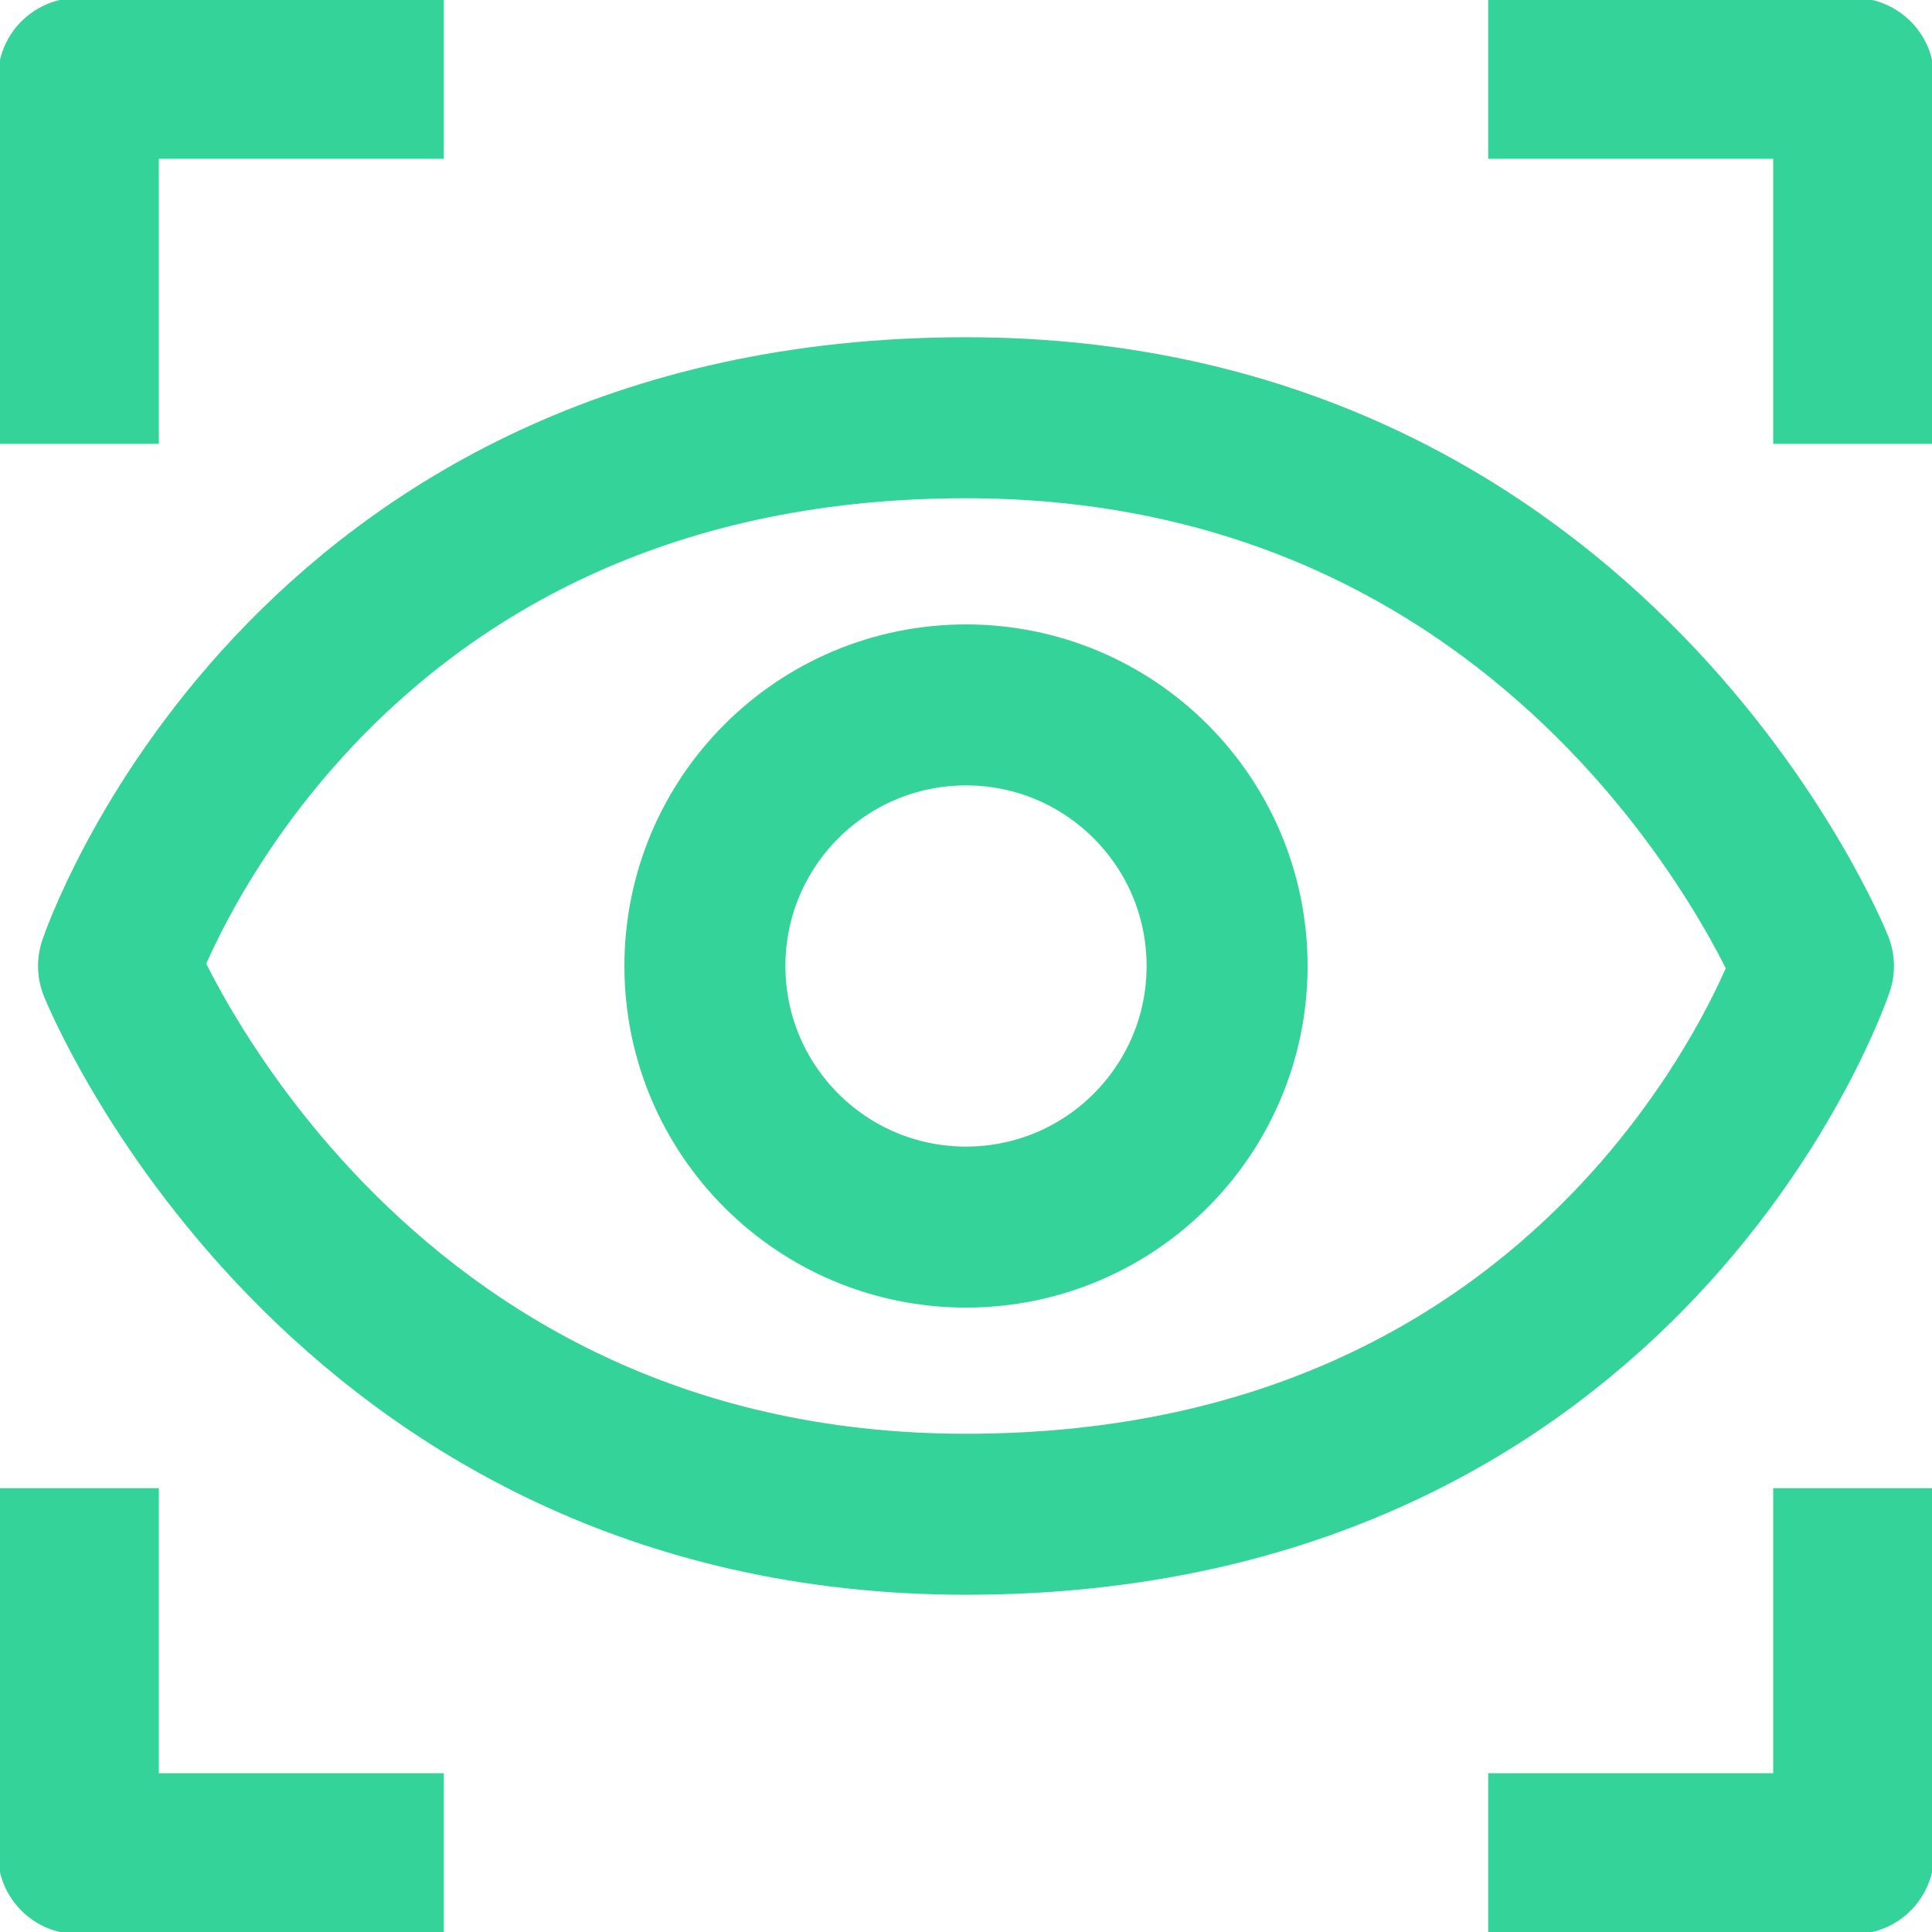
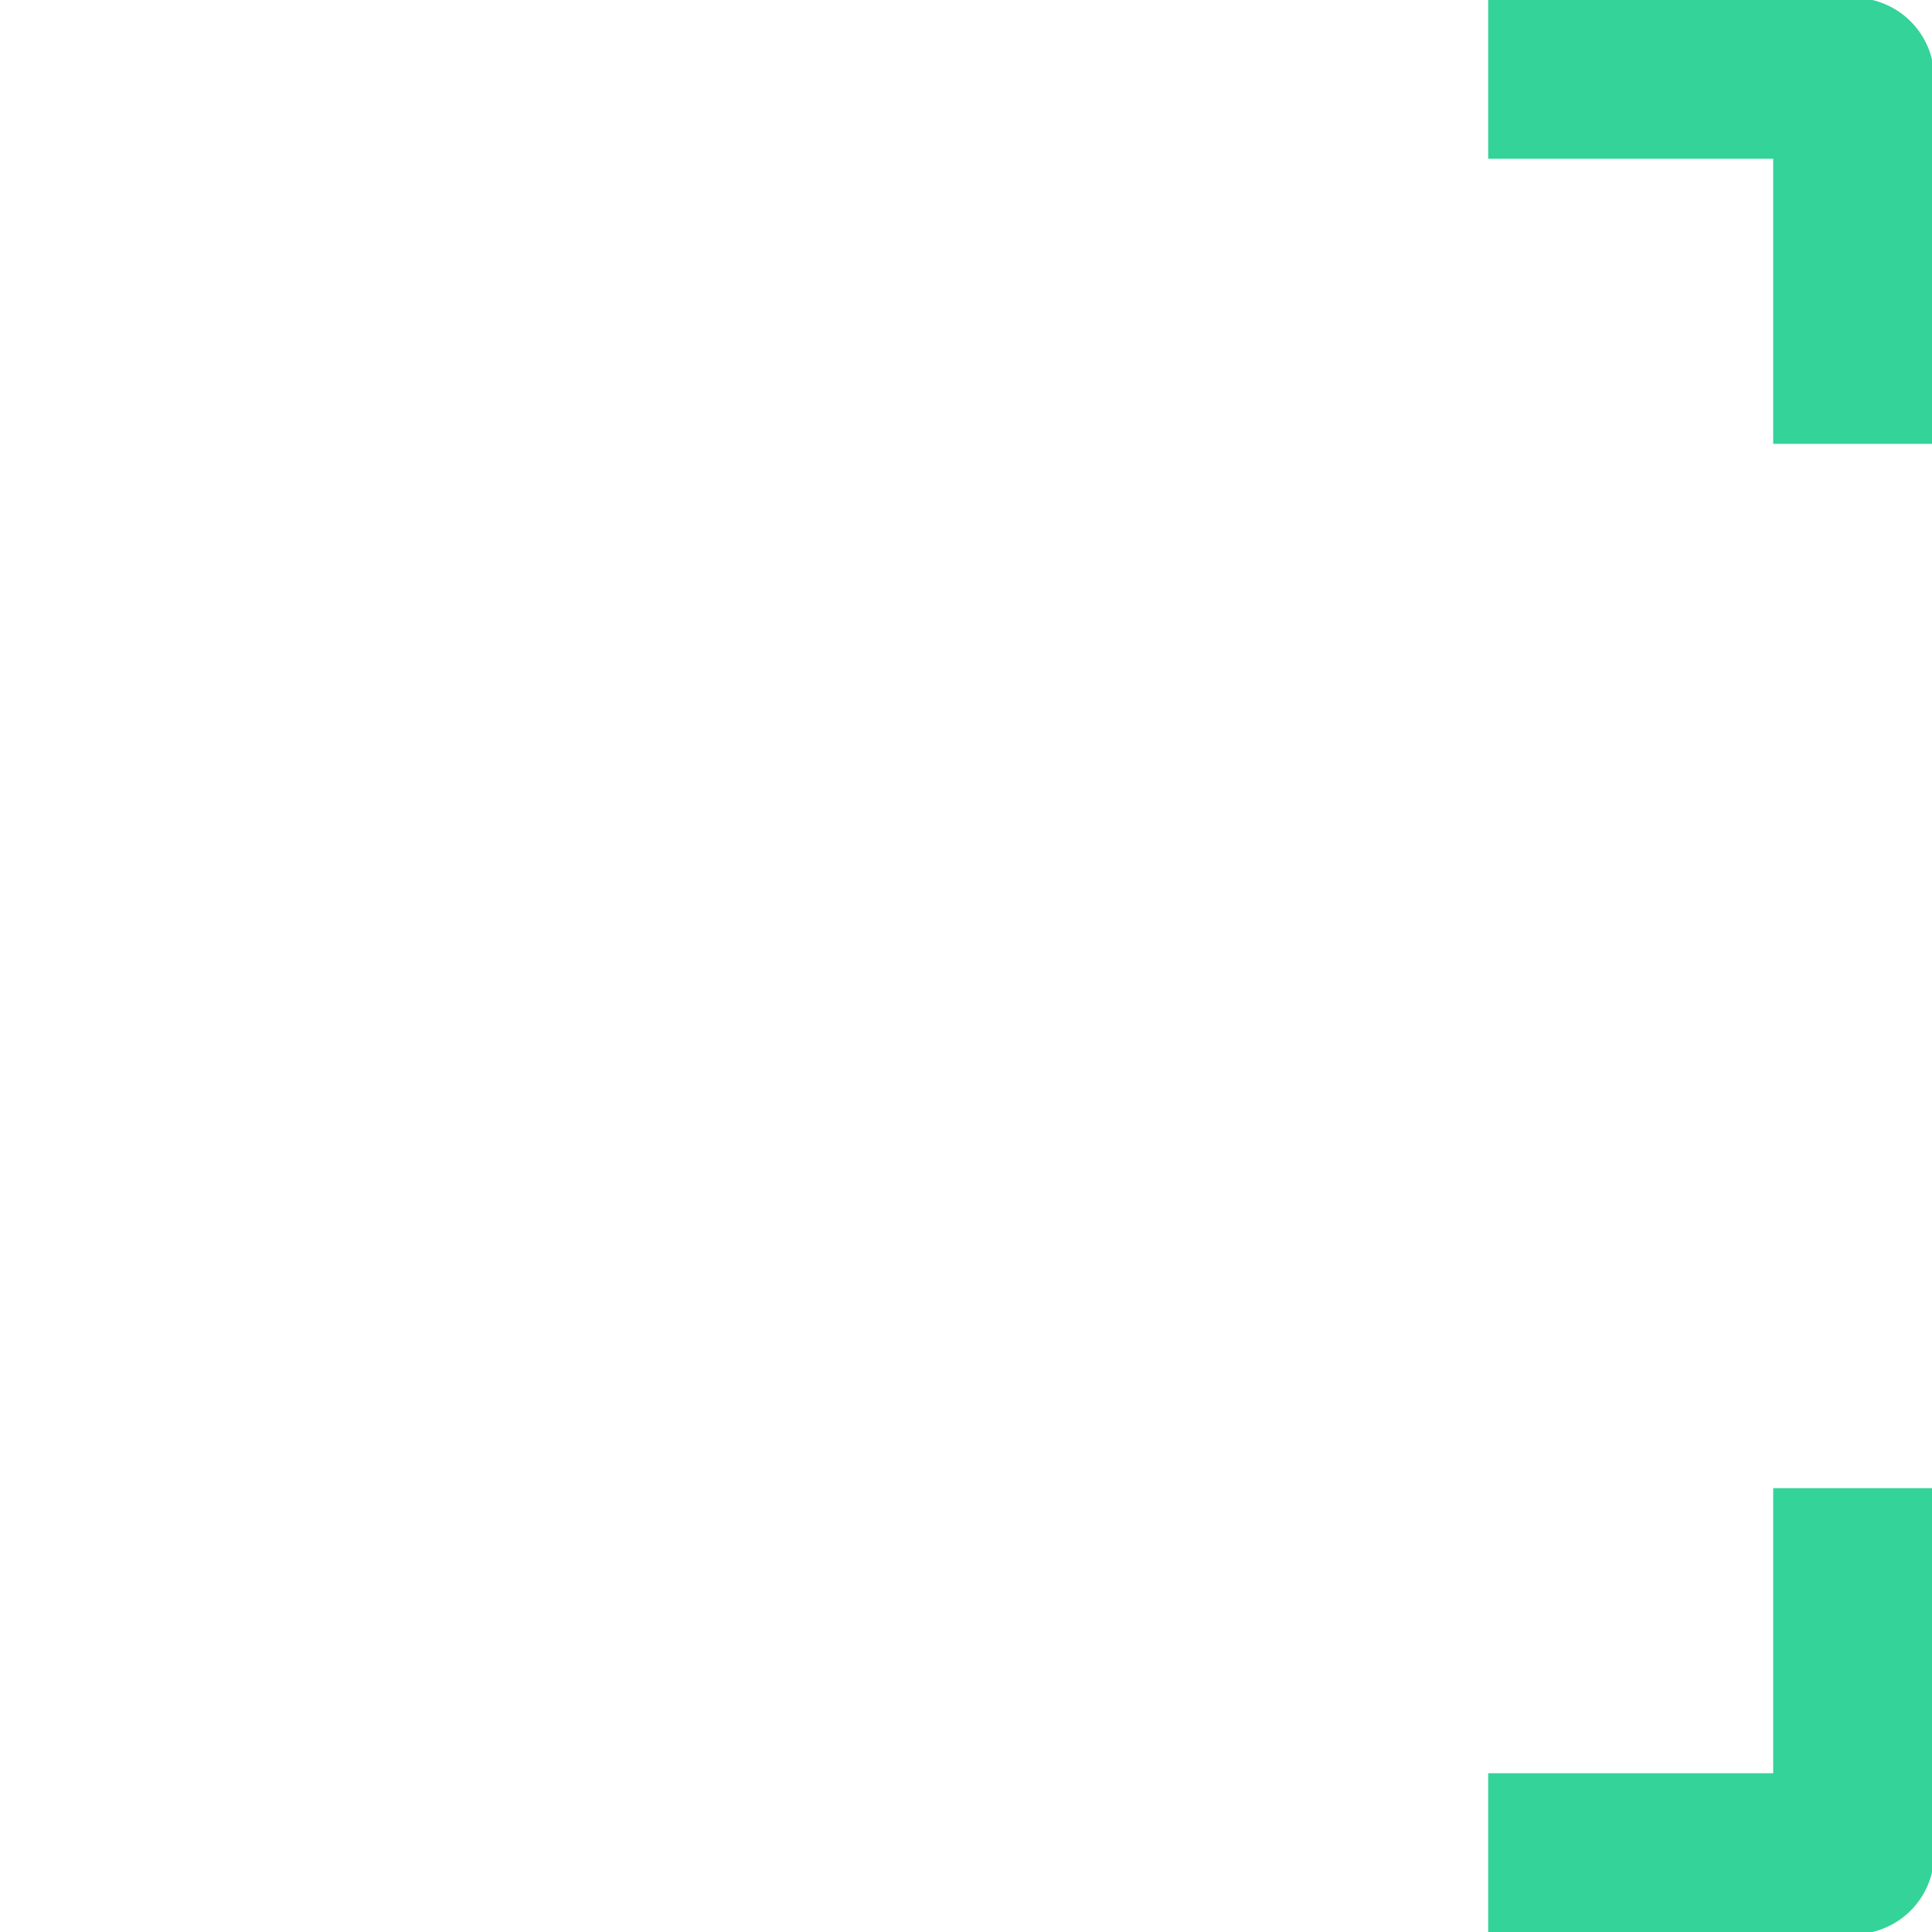
<svg xmlns="http://www.w3.org/2000/svg" width="36" height="36" viewBox="0 0 36 36" fill="none">
  <g id="Layer_1" clip-path="url(#clip0_9_186)">
    <g id="Group">
      <path id="Vector" d="M34.541 8.27V1.459H27.73" stroke="#34D399" stroke-width="3" stroke-linejoin="round" />
-       <path id="Vector_2" d="M1.459 27.73V34.541H8.27" stroke="#34D399" stroke-width="3" stroke-linejoin="round" />
-       <path id="Vector_3" d="M8.27 1.459H1.459V8.27" stroke="#34D399" stroke-width="3" stroke-linejoin="round" />
      <path id="Vector_4" d="M27.73 34.541H34.541V27.73" stroke="#34D399" stroke-width="3" stroke-linejoin="round" />
    </g>
-     <path id="Vector_5" d="M18 22.865C20.687 22.865 22.865 20.687 22.865 18C22.865 15.313 20.687 13.135 18 13.135C15.313 13.135 13.135 15.313 13.135 18C13.135 20.687 15.313 22.865 18 22.865Z" stroke="#34D399" stroke-width="3" stroke-linejoin="round" />
-     <path id="Vector_6" d="M18 7.784C5.624 7.784 2.209 18 2.209 18C2.209 18 6.305 28.216 18 28.216C30.376 28.216 33.791 18 33.791 18C33.791 18 29.695 7.784 18 7.784Z" stroke="#34D399" stroke-width="3" stroke-linejoin="round" />
  </g>
  <defs>
    <clipPath id="clip0_9_186">
      <rect width="36" height="36" fill="white" />
    </clipPath>
  </defs>
</svg>